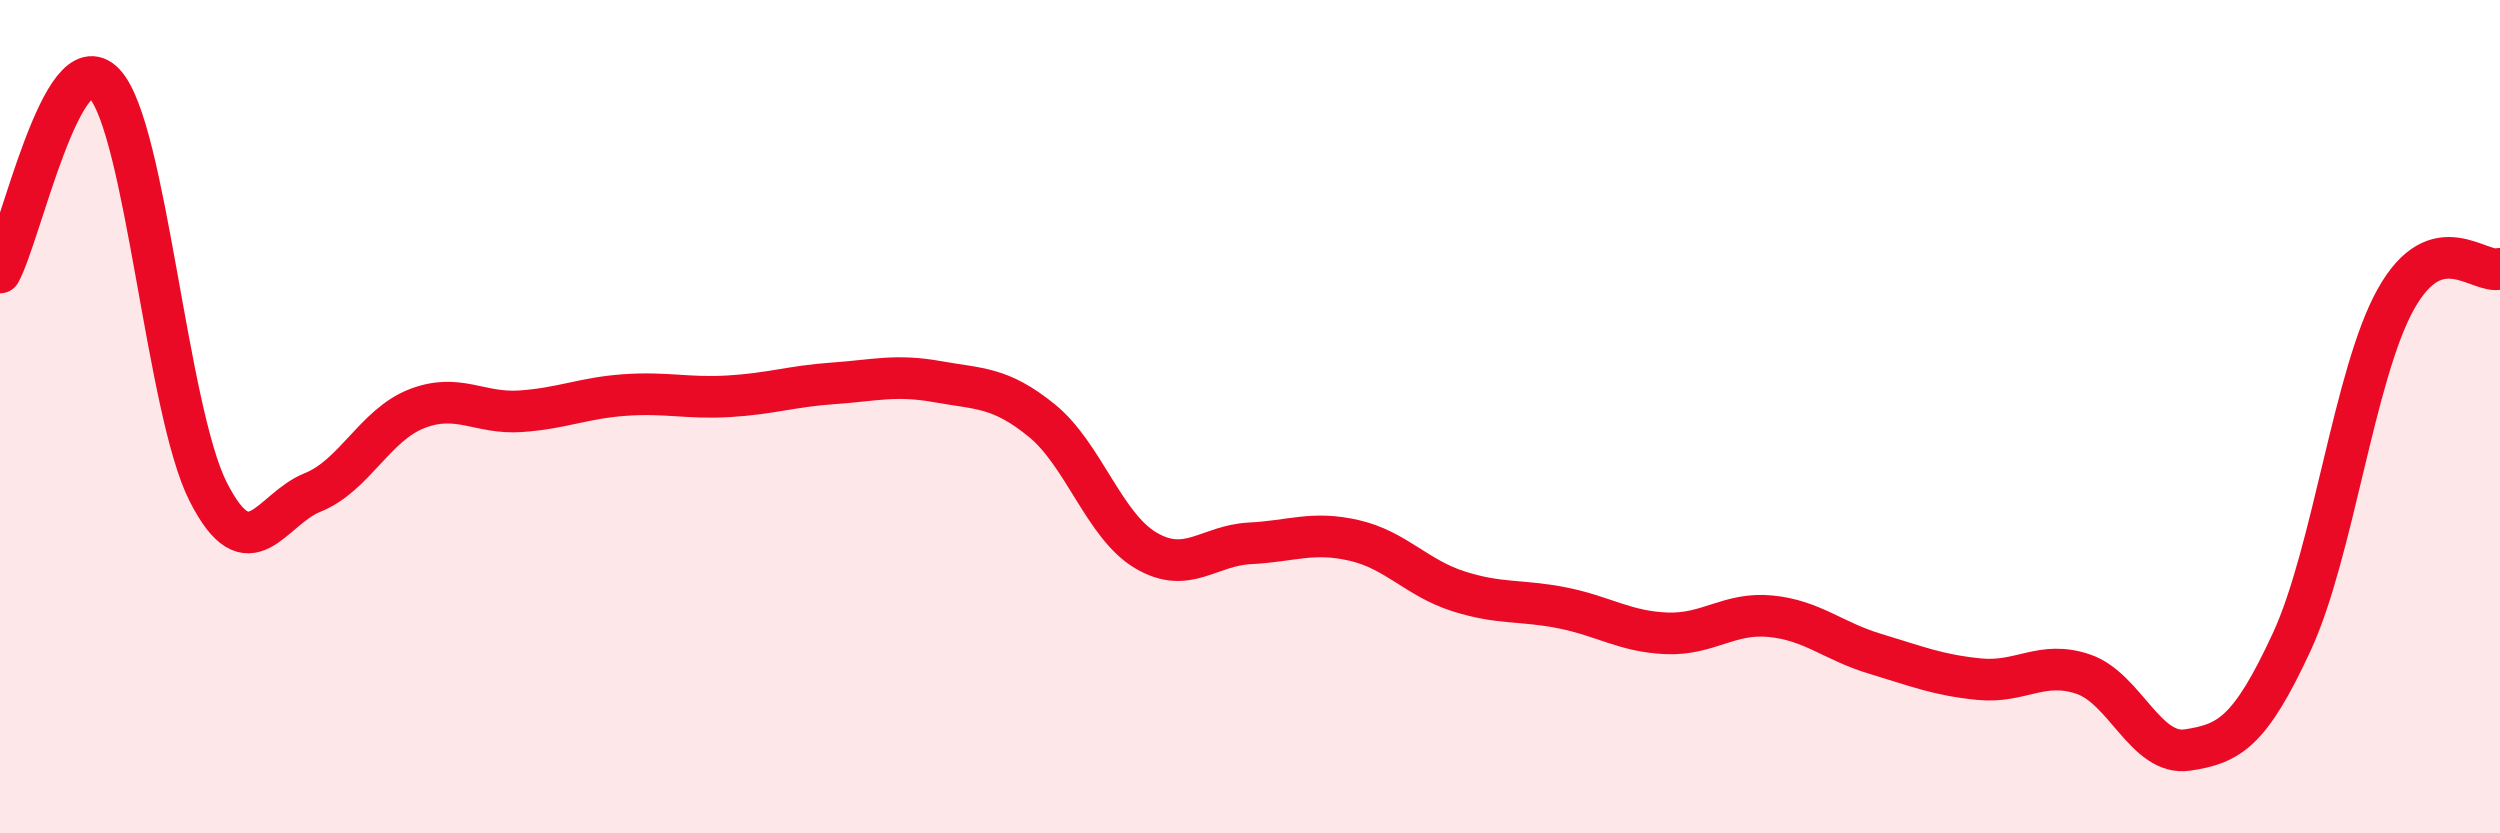
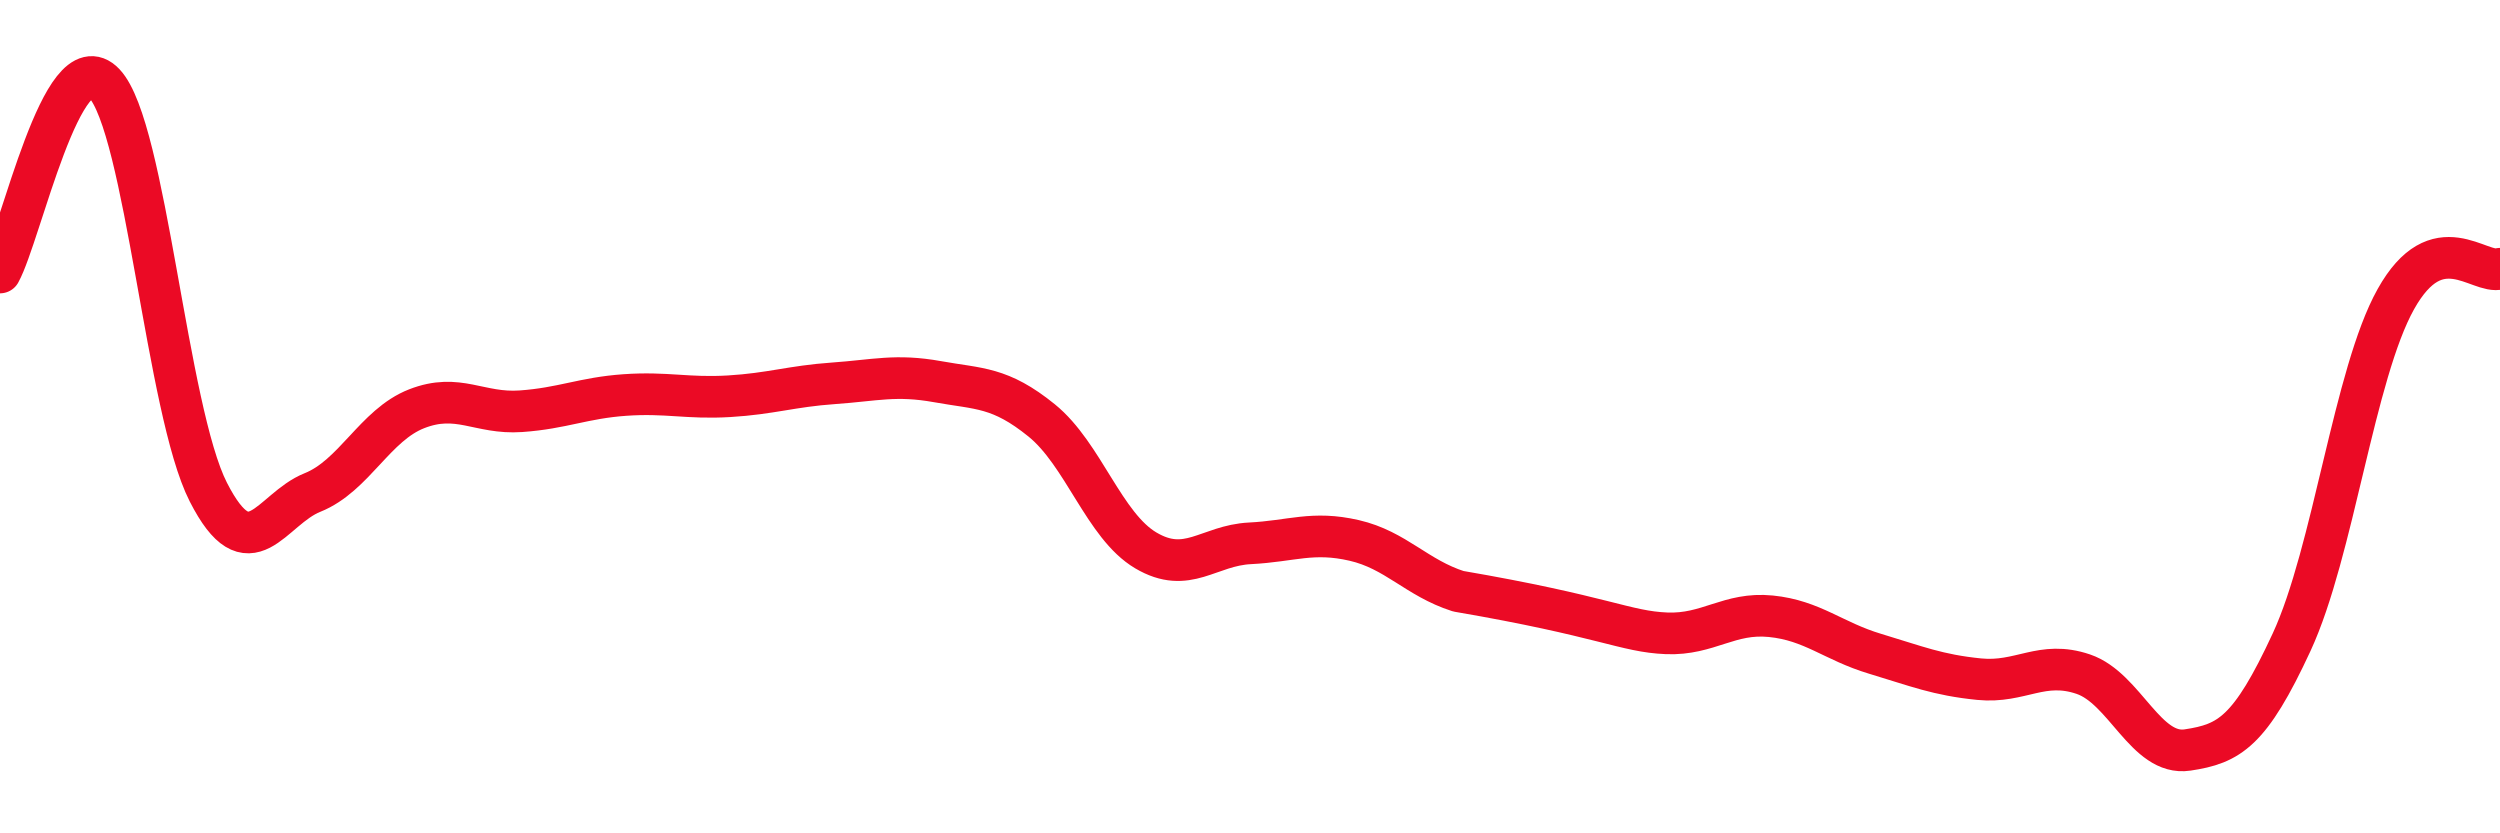
<svg xmlns="http://www.w3.org/2000/svg" width="60" height="20" viewBox="0 0 60 20">
-   <path d="M 0,6.54 C 0.5,5.63 1.5,0.95 2.5,2 C 3.5,3.05 4,9.85 5,11.81 C 6,13.77 6.5,12.22 7.5,11.82 C 8.5,11.42 9,10.2 10,9.81 C 11,9.42 11.5,9.94 12.5,9.87 C 13.5,9.8 14,9.55 15,9.48 C 16,9.41 16.5,9.57 17.5,9.51 C 18.5,9.45 19,9.27 20,9.2 C 21,9.13 21.5,8.98 22.5,9.16 C 23.5,9.34 24,9.28 25,10.09 C 26,10.9 26.5,12.62 27.5,13.21 C 28.5,13.8 29,13.09 30,13.04 C 31,12.99 31.5,12.74 32.5,12.97 C 33.5,13.2 34,13.87 35,14.19 C 36,14.51 36.5,14.39 37.5,14.59 C 38.5,14.79 39,15.16 40,15.2 C 41,15.24 41.5,14.69 42.5,14.79 C 43.5,14.89 44,15.39 45,15.69 C 46,15.99 46.5,16.2 47.5,16.3 C 48.5,16.4 49,15.84 50,16.18 C 51,16.52 51.5,18.15 52.5,18 C 53.5,17.85 54,17.57 55,15.41 C 56,13.25 56.5,8.97 57.5,7.18 C 58.5,5.39 59.5,6.6 60,6.45L60 20L0 20Z" fill="#EB0A25" opacity="0.1" stroke-linecap="round" stroke-linejoin="round" />
-   <path d="M 0,6.54 C 0.5,5.63 1.5,0.95 2.5,2 C 3.5,3.05 4,9.85 5,11.81 C 6,13.77 6.5,12.22 7.5,11.82 C 8.5,11.42 9,10.2 10,9.81 C 11,9.42 11.5,9.94 12.5,9.87 C 13.5,9.8 14,9.55 15,9.48 C 16,9.41 16.5,9.57 17.5,9.51 C 18.5,9.45 19,9.27 20,9.2 C 21,9.13 21.5,8.98 22.5,9.16 C 23.5,9.34 24,9.28 25,10.09 C 26,10.9 26.5,12.62 27.5,13.21 C 28.5,13.8 29,13.09 30,13.04 C 31,12.99 31.5,12.74 32.5,12.97 C 33.5,13.2 34,13.87 35,14.19 C 36,14.51 36.5,14.39 37.5,14.59 C 38.5,14.79 39,15.16 40,15.2 C 41,15.24 41.5,14.69 42.5,14.79 C 43.5,14.89 44,15.39 45,15.69 C 46,15.99 46.5,16.2 47.5,16.3 C 48.5,16.4 49,15.84 50,16.18 C 51,16.52 51.5,18.15 52.5,18 C 53.5,17.85 54,17.57 55,15.41 C 56,13.25 56.5,8.97 57.5,7.18 C 58.5,5.39 59.5,6.6 60,6.45" stroke="#EB0A25" stroke-width="1" fill="none" stroke-linecap="round" stroke-linejoin="round" />
+   <path d="M 0,6.54 C 0.5,5.63 1.5,0.95 2.5,2 C 3.5,3.05 4,9.85 5,11.81 C 6,13.77 6.5,12.22 7.5,11.82 C 8.5,11.42 9,10.2 10,9.81 C 11,9.42 11.5,9.94 12.5,9.87 C 13.5,9.8 14,9.55 15,9.48 C 16,9.41 16.5,9.57 17.5,9.51 C 18.5,9.45 19,9.27 20,9.2 C 21,9.13 21.5,8.98 22.5,9.16 C 23.5,9.34 24,9.28 25,10.09 C 26,10.9 26.5,12.62 27.5,13.21 C 28.5,13.8 29,13.09 30,13.04 C 31,12.99 31.5,12.74 32.5,12.97 C 33.5,13.2 34,13.87 35,14.19 C 38.5,14.79 39,15.16 40,15.2 C 41,15.24 41.5,14.69 42.5,14.79 C 43.5,14.89 44,15.39 45,15.69 C 46,15.99 46.5,16.2 47.5,16.3 C 48.5,16.4 49,15.84 50,16.18 C 51,16.52 51.5,18.15 52.5,18 C 53.5,17.85 54,17.57 55,15.41 C 56,13.25 56.5,8.97 57.5,7.18 C 58.5,5.39 59.5,6.6 60,6.45" stroke="#EB0A25" stroke-width="1" fill="none" stroke-linecap="round" stroke-linejoin="round" />
</svg>